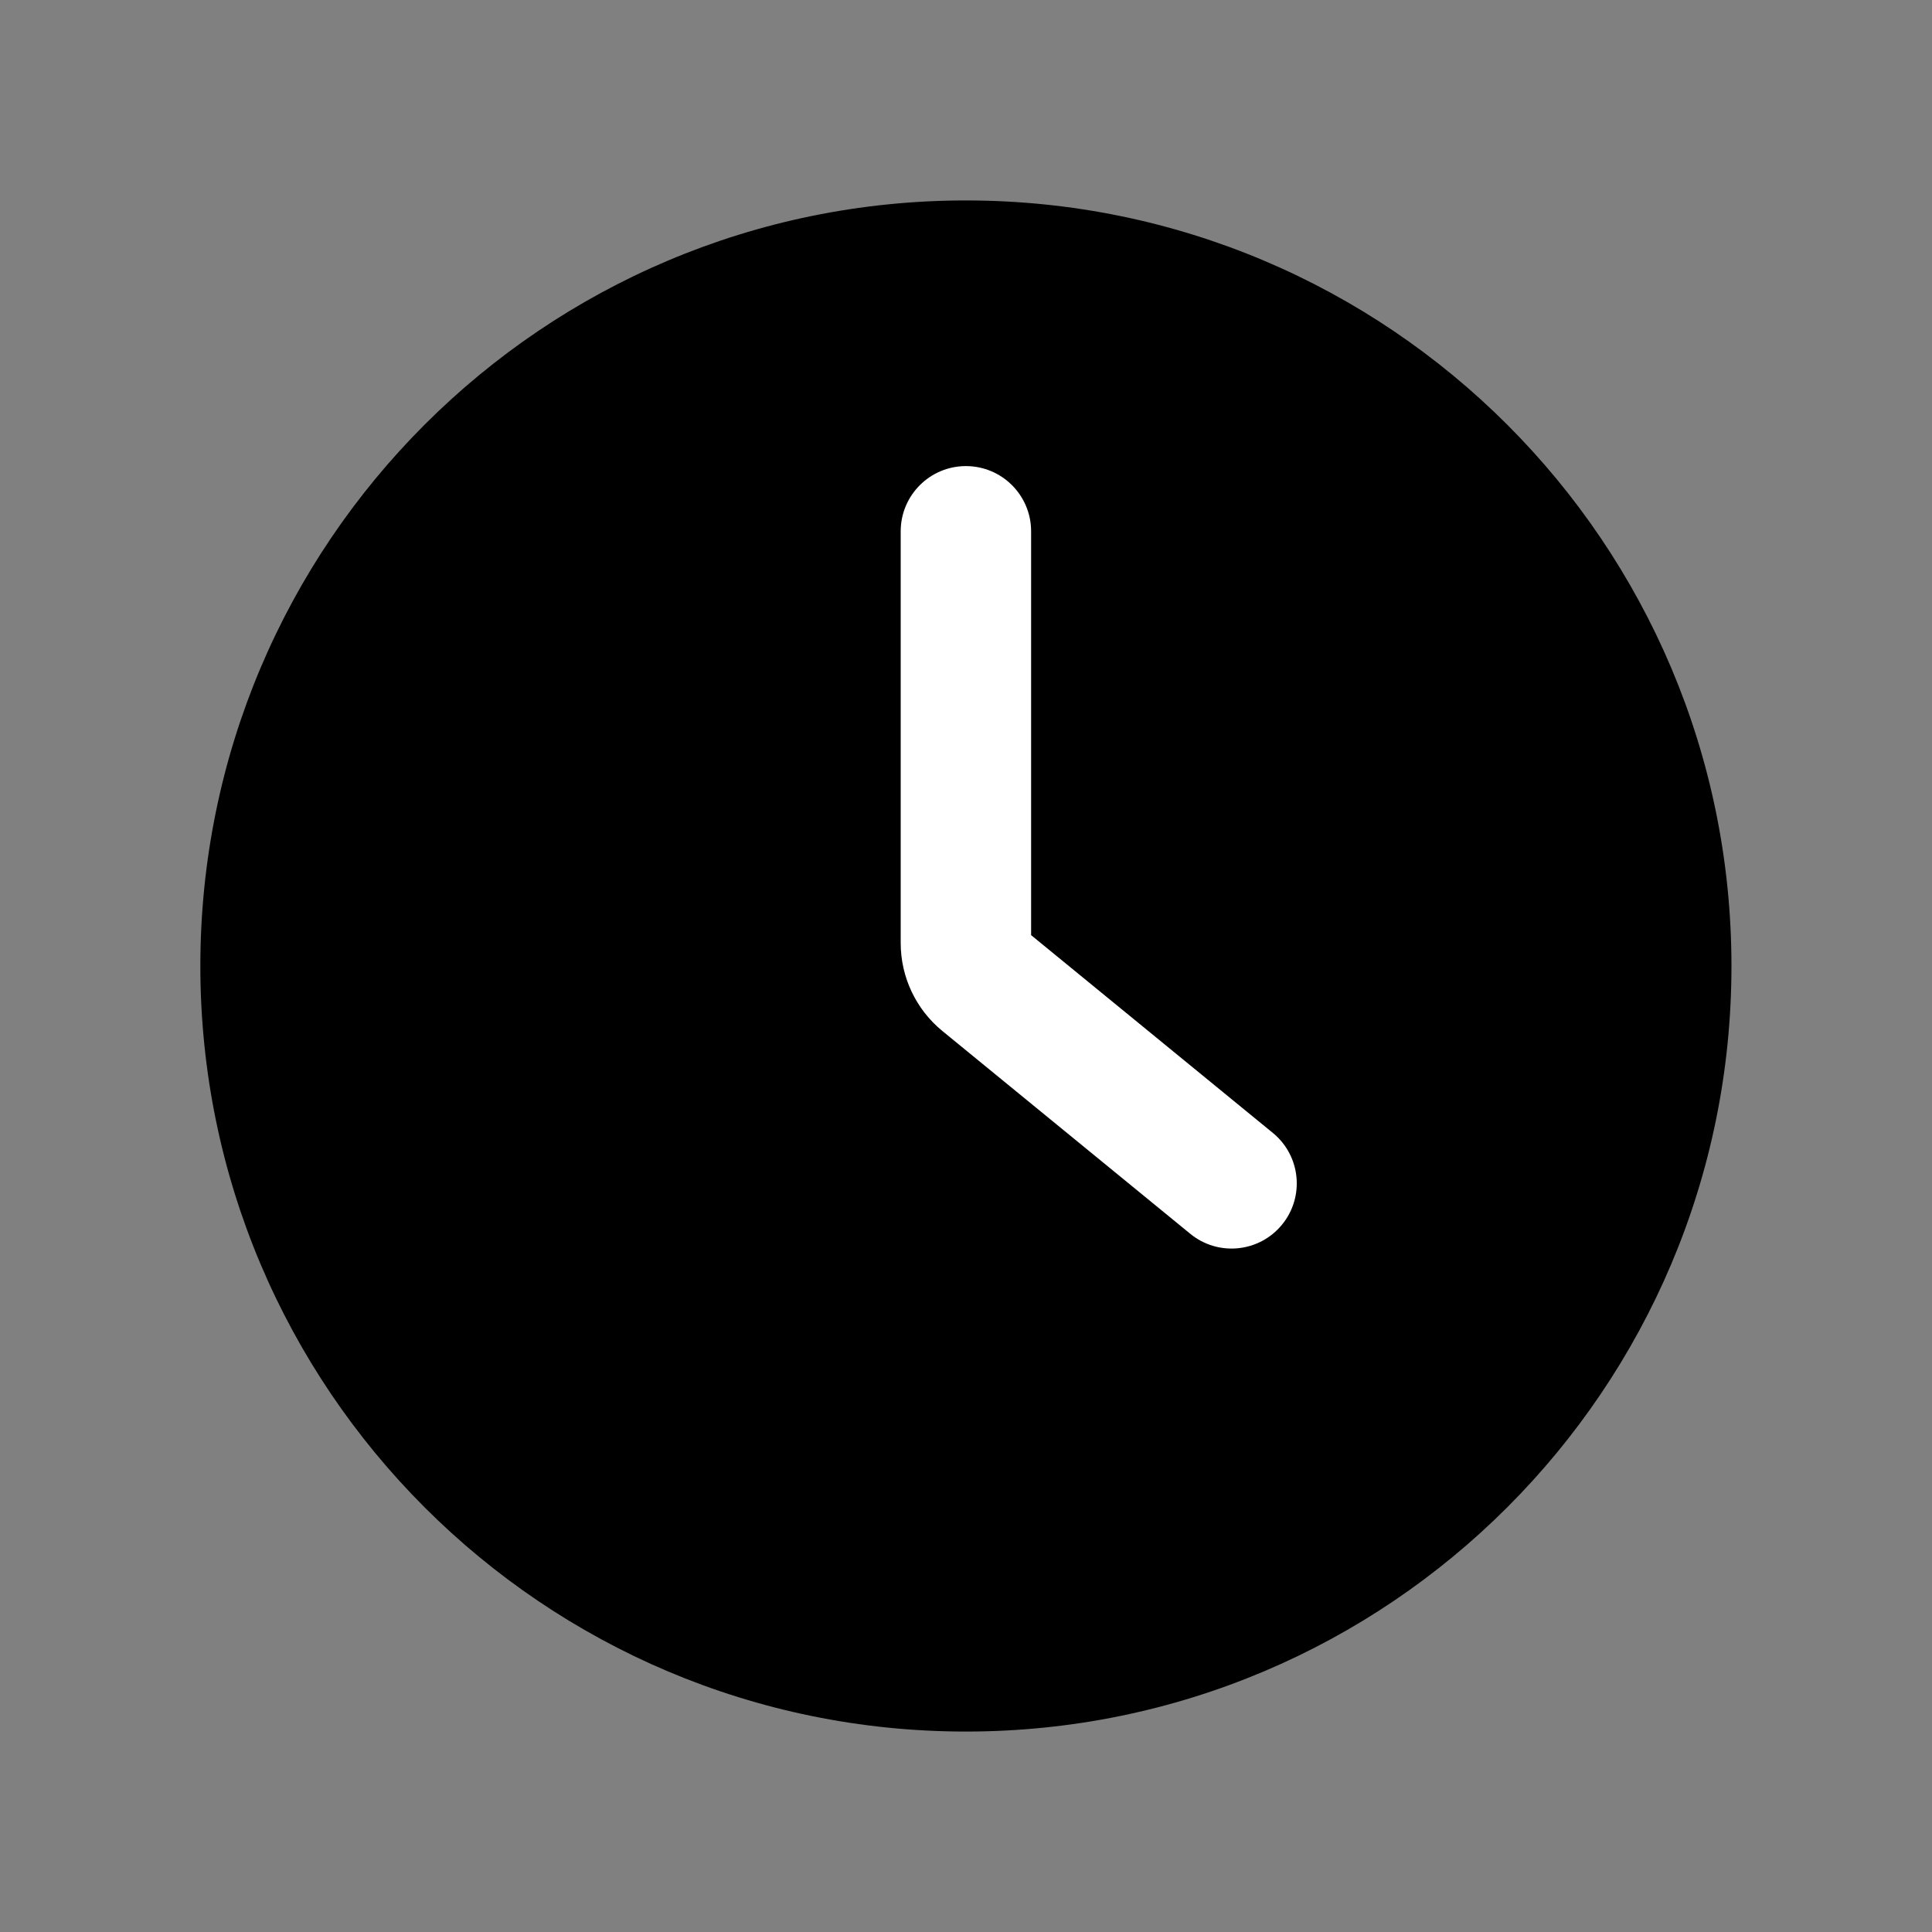
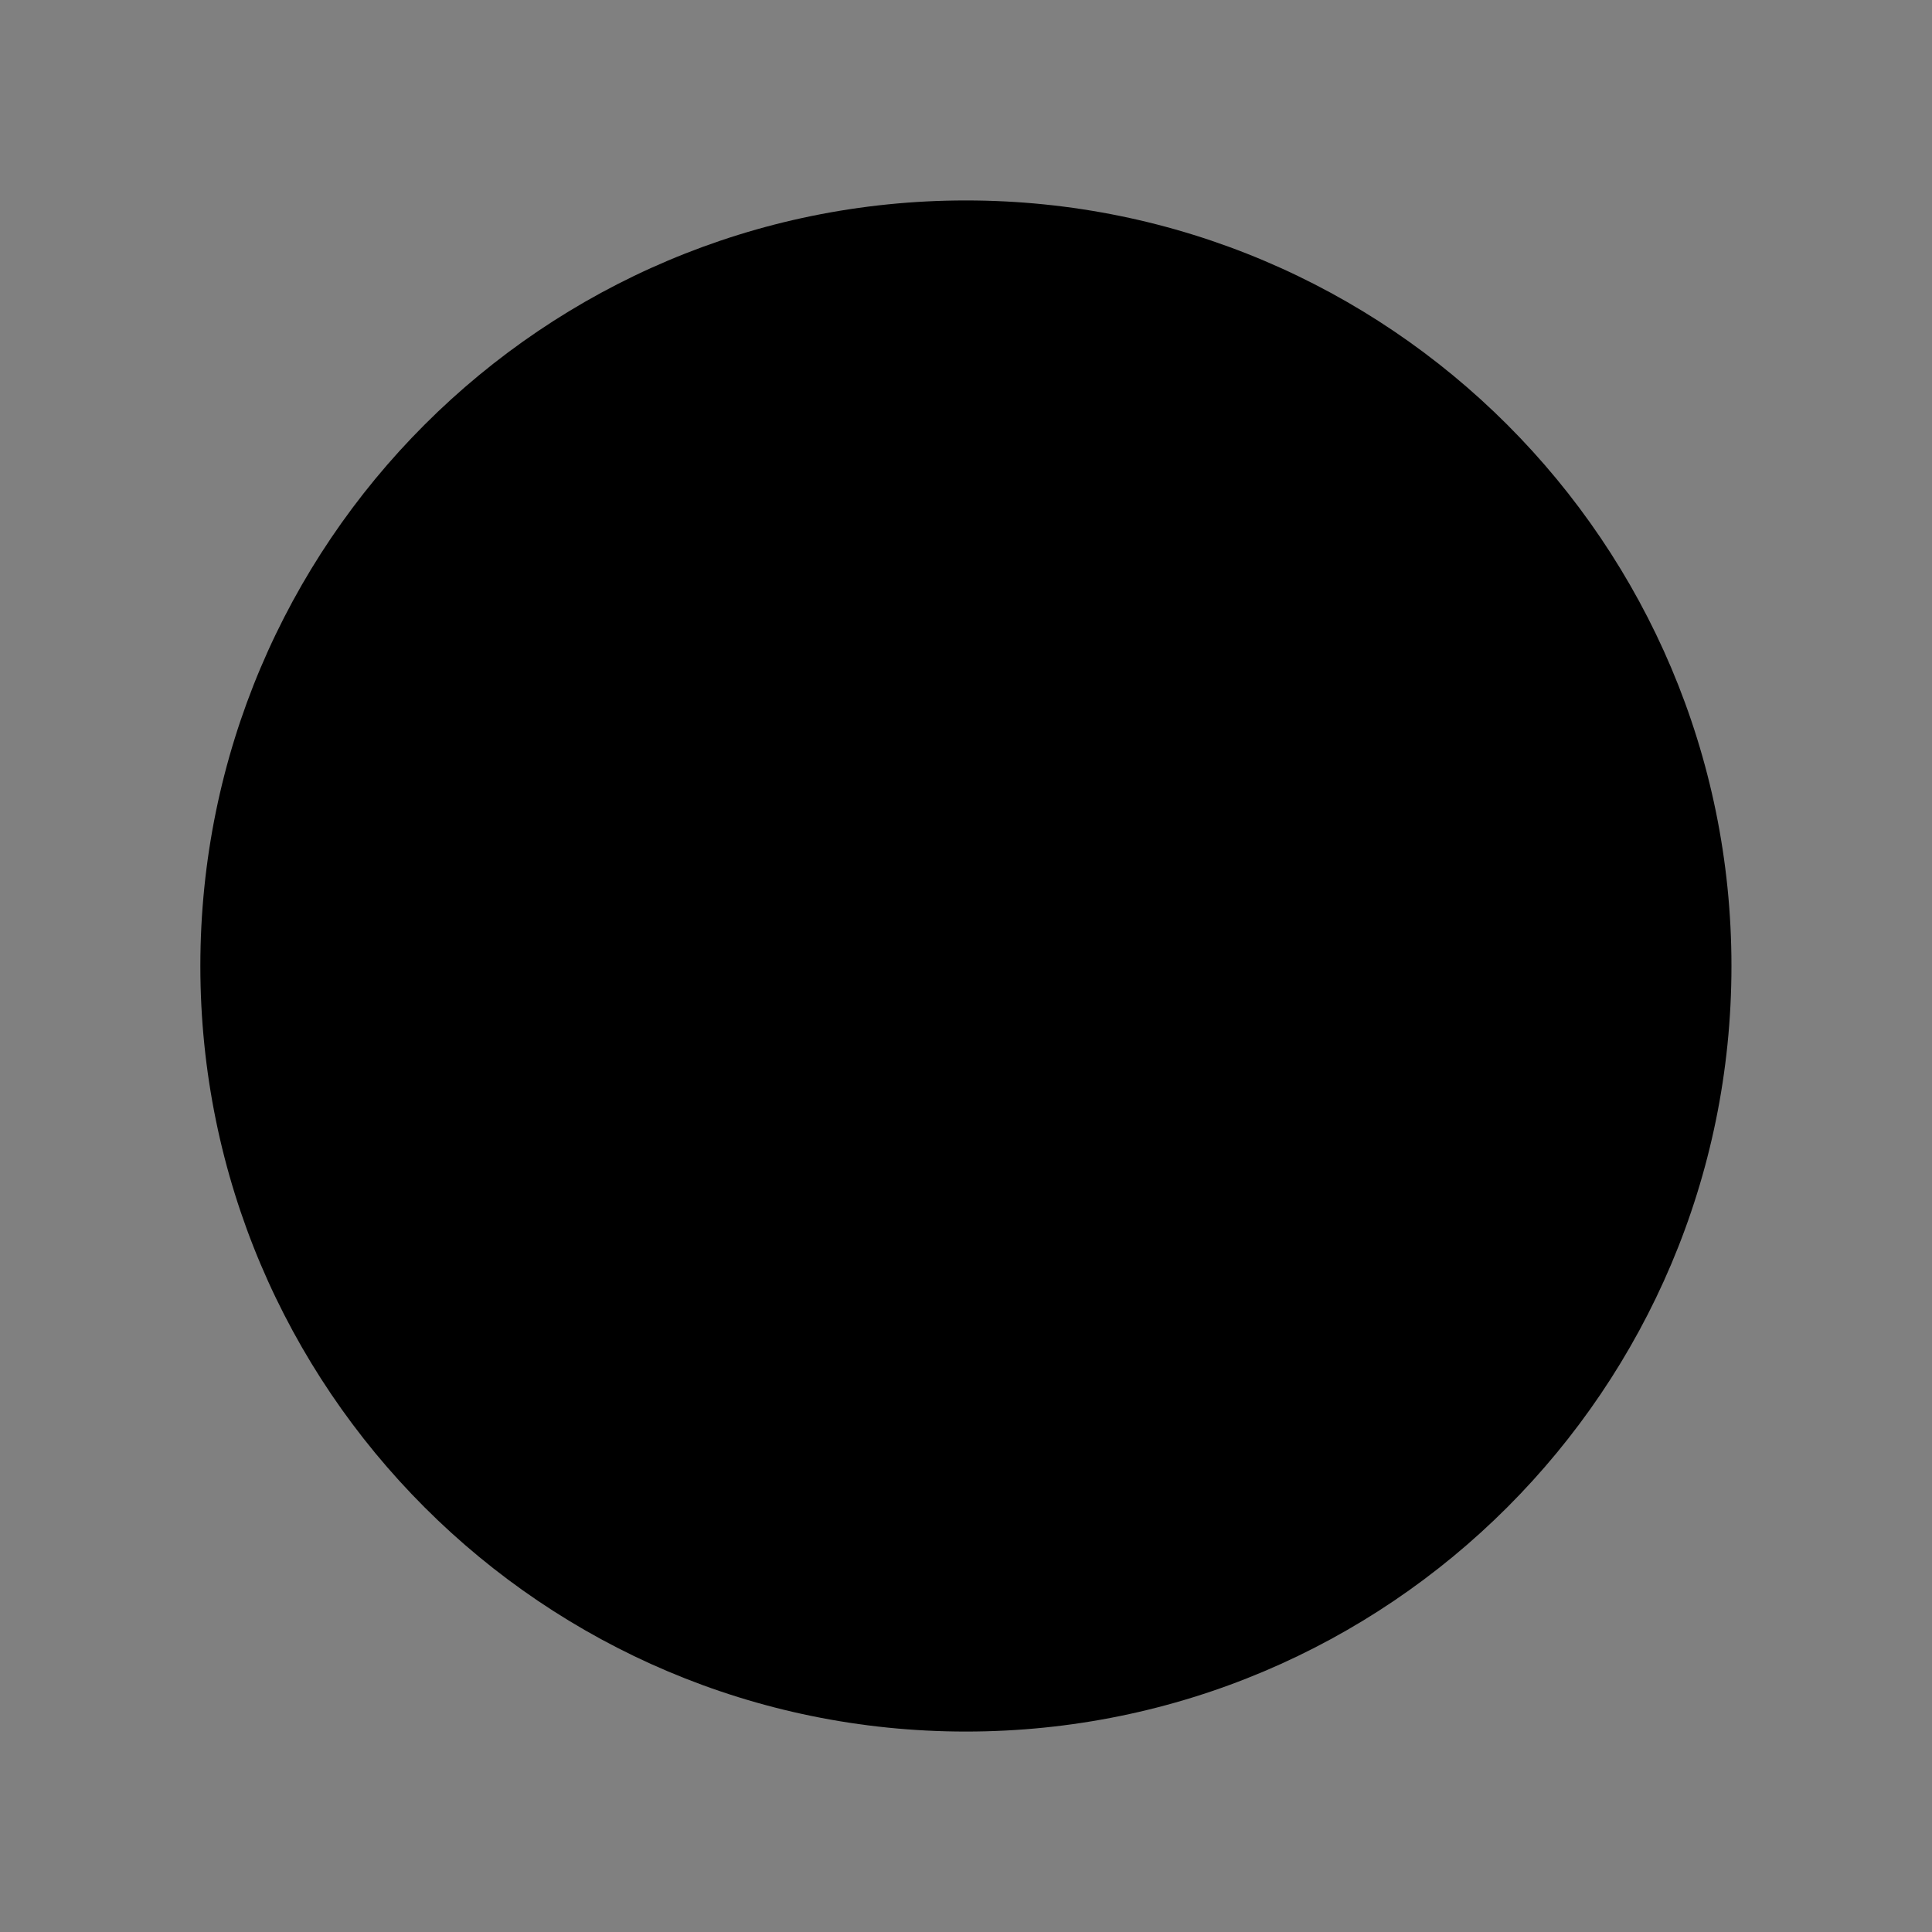
<svg xmlns="http://www.w3.org/2000/svg" width="40" height="40" viewBox="0 0 40 40" fill="none">
  <rect x="0" y="0" width="40" height="40" fill="#808080" stroke="none" />
  <path d="M4.148 20C4.148 11.247 11.245 4.15 19.998 4.15C28.752 4.15 35.848 11.247 35.848 20C35.848 28.754 28.752 35.85 19.998 35.85C11.245 35.85 4.148 28.754 4.148 20Z" fill="black" />
-   <path fill-rule="evenodd" clip-rule="evenodd" d="M19.998 9.65C19.253 9.65 18.648 10.255 18.648 11V19.526C18.648 20.231 18.965 20.899 19.51 21.345L24.644 25.545C25.221 26.017 26.071 25.932 26.543 25.355C27.015 24.778 26.93 23.928 26.353 23.456L21.348 19.361V11C21.348 10.255 20.744 9.65 19.998 9.65Z" fill="white" />
</svg>